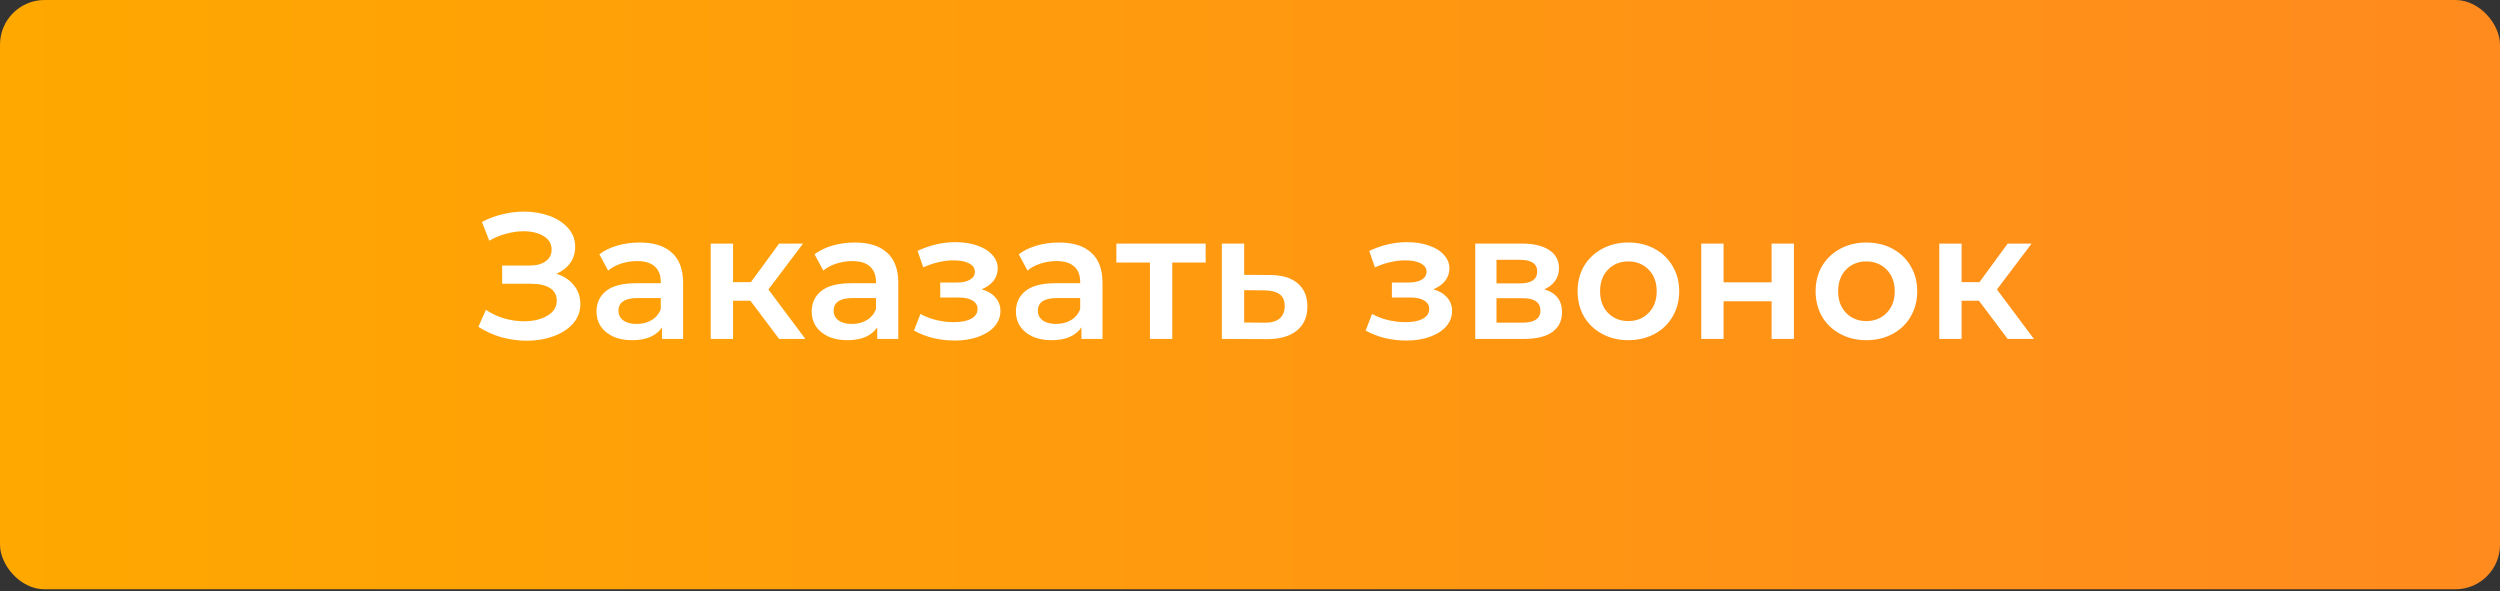
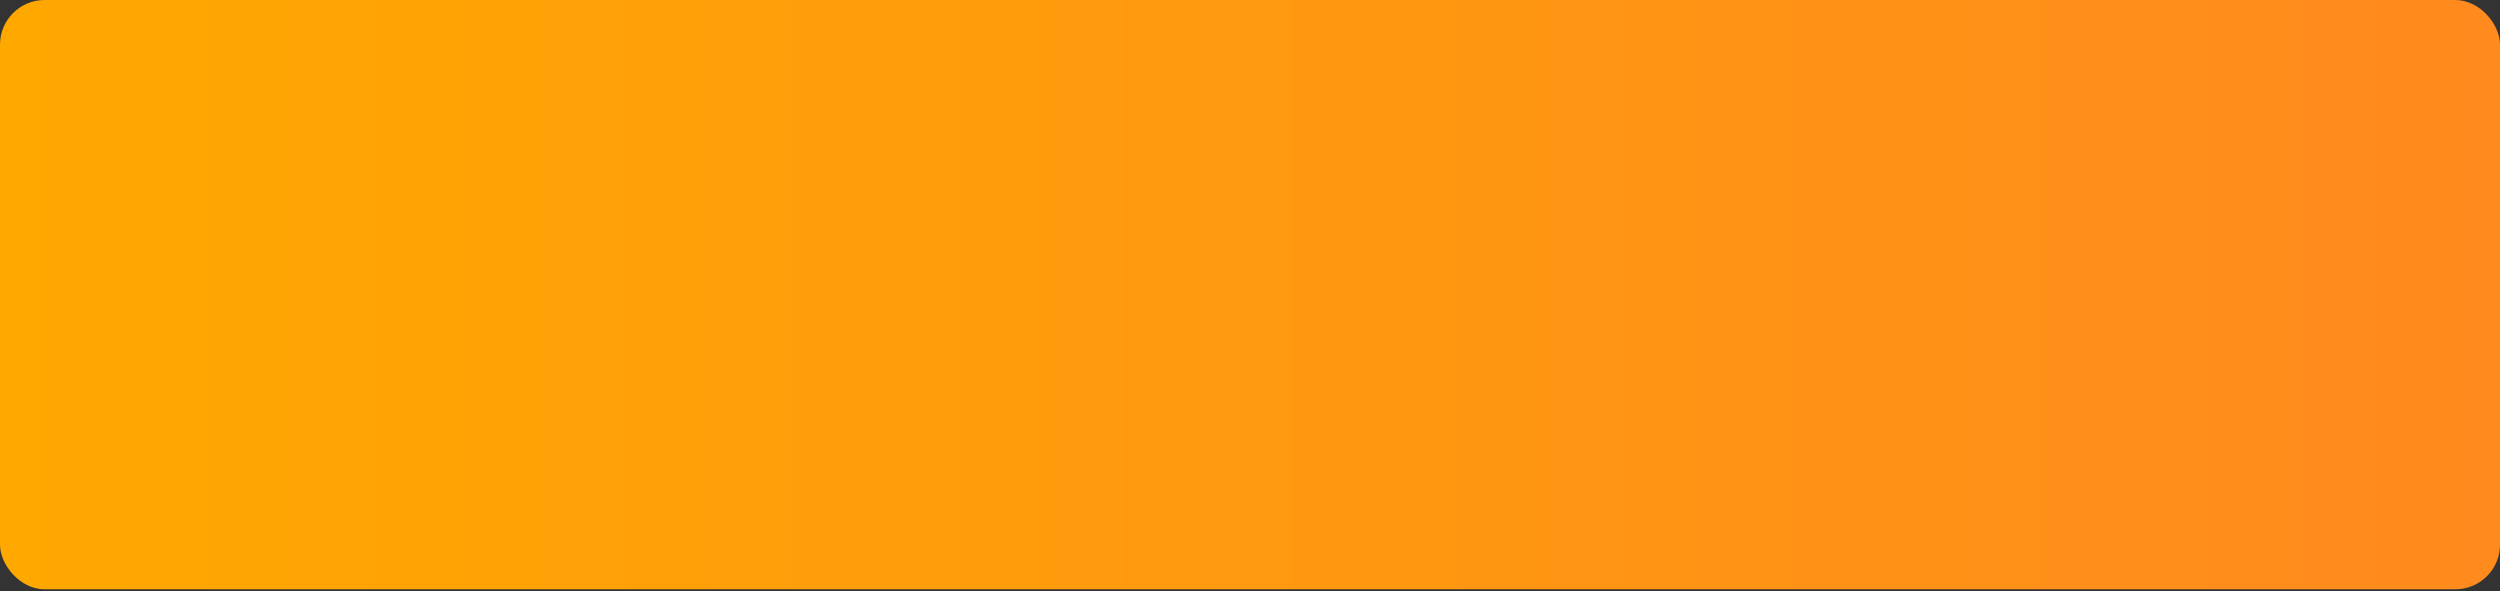
<svg xmlns="http://www.w3.org/2000/svg" width="702" height="166" viewBox="0 0 702 166" fill="none">
  <rect x="0" y="0" width="702" height="166" fill="#333333" stroke="none" />
  <rect width="702" height="165.471" rx="12.521" fill="url(#paint0_linear_89_735)" />
-   <path d="M156.245 76.871C158.351 77.54 159.989 78.626 161.159 80.13C162.363 81.601 162.964 83.339 162.964 85.345C162.964 87.451 162.279 89.29 160.908 90.861C159.538 92.398 157.699 93.585 155.393 94.421C153.12 95.257 150.629 95.674 147.921 95.674C145.581 95.674 143.225 95.357 140.851 94.722C138.511 94.053 136.338 93.067 134.333 91.763L136.439 87C137.976 88.036 139.681 88.838 141.553 89.407C143.425 89.942 145.281 90.209 147.119 90.209C149.76 90.209 151.95 89.691 153.688 88.654C155.46 87.618 156.345 86.198 156.345 84.392C156.345 82.855 155.71 81.685 154.44 80.882C153.17 80.08 151.415 79.679 149.175 79.679H141.002V74.564H148.674C150.612 74.564 152.133 74.163 153.237 73.361C154.34 72.559 154.891 71.472 154.891 70.102C154.891 68.464 154.139 67.193 152.635 66.291C151.164 65.388 149.275 64.937 146.969 64.937C145.398 64.937 143.776 65.171 142.105 65.639C140.433 66.073 138.862 66.725 137.391 67.594L135.336 62.33C137.141 61.36 139.046 60.641 141.052 60.173C143.091 59.672 145.113 59.421 147.119 59.421C149.727 59.421 152.117 59.822 154.29 60.625C156.496 61.427 158.251 62.58 159.555 64.085C160.858 65.555 161.51 67.294 161.51 69.299C161.51 71.038 161.042 72.559 160.106 73.862C159.17 75.166 157.883 76.169 156.245 76.871ZM179.632 68.096C183.577 68.096 186.586 69.049 188.658 70.954C190.764 72.826 191.817 75.668 191.817 79.478V95.173H185.9V91.914C185.131 93.084 184.028 93.986 182.591 94.621C181.187 95.223 179.482 95.524 177.476 95.524C175.471 95.524 173.716 95.19 172.211 94.521C170.707 93.819 169.537 92.867 168.701 91.663C167.899 90.426 167.498 89.039 167.498 87.501C167.498 85.094 168.384 83.172 170.155 81.735C171.961 80.264 174.785 79.528 178.63 79.528H185.549V79.127C185.549 77.255 184.981 75.818 183.844 74.815C182.741 73.812 181.087 73.311 178.88 73.311C177.376 73.311 175.888 73.545 174.418 74.013C172.98 74.481 171.76 75.133 170.757 75.968L168.3 71.405C169.704 70.336 171.392 69.517 173.365 68.948C175.337 68.38 177.426 68.096 179.632 68.096ZM178.78 90.961C180.351 90.961 181.738 90.61 182.942 89.908C184.179 89.173 185.048 88.136 185.549 86.799V83.69H179.081C175.471 83.69 173.665 84.877 173.665 87.251C173.665 88.387 174.117 89.29 175.019 89.958C175.922 90.627 177.175 90.961 178.78 90.961ZM210.705 84.442H205.841V95.173H199.573V68.397H205.841V79.228H210.855L218.778 68.397H225.497L215.769 81.284L226.149 95.173H218.778L210.705 84.442ZM240.059 68.096C244.003 68.096 247.012 69.049 249.084 70.954C251.19 72.826 252.243 75.668 252.243 79.478V95.173H246.326V91.914C245.558 93.084 244.454 93.986 243.017 94.621C241.613 95.223 239.908 95.524 237.902 95.524C235.897 95.524 234.142 95.19 232.637 94.521C231.133 93.819 229.963 92.867 229.127 91.663C228.325 90.426 227.924 89.039 227.924 87.501C227.924 85.094 228.81 83.172 230.582 81.735C232.387 80.264 235.211 79.528 239.056 79.528H245.975V79.127C245.975 77.255 245.407 75.818 244.271 74.815C243.167 73.812 241.513 73.311 239.306 73.311C237.802 73.311 236.315 73.545 234.844 74.013C233.406 74.481 232.186 75.133 231.183 75.968L228.726 71.405C230.13 70.336 231.818 69.517 233.791 68.948C235.763 68.38 237.852 68.096 240.059 68.096ZM239.206 90.961C240.777 90.961 242.165 90.61 243.368 89.908C244.605 89.173 245.474 88.136 245.975 86.799V83.69H239.507C235.897 83.69 234.092 84.877 234.092 87.251C234.092 88.387 234.543 89.29 235.445 89.958C236.348 90.627 237.602 90.961 239.206 90.961ZM275.652 81.233C277.324 81.701 278.611 82.47 279.513 83.54C280.449 84.576 280.917 85.83 280.917 87.301C280.917 88.939 280.366 90.393 279.262 91.663C278.159 92.9 276.638 93.869 274.699 94.571C272.761 95.273 270.554 95.624 268.081 95.624C266.008 95.624 263.986 95.39 262.013 94.922C260.041 94.421 258.253 93.719 256.648 92.816L258.453 88.153C259.757 88.888 261.228 89.457 262.866 89.858C264.504 90.259 266.142 90.46 267.78 90.46C269.886 90.46 271.524 90.142 272.694 89.507C273.897 88.838 274.499 87.936 274.499 86.799C274.499 85.763 274.031 84.961 273.095 84.392C272.192 83.824 270.905 83.54 269.234 83.54H264.019V79.328H268.732C270.304 79.328 271.524 79.061 272.393 78.526C273.295 77.991 273.747 77.239 273.747 76.269C273.747 75.3 273.212 74.531 272.142 73.963C271.072 73.394 269.602 73.11 267.73 73.11C265.055 73.11 262.231 73.762 259.255 75.066L257.651 70.453C261.161 68.815 264.704 67.996 268.281 67.996C270.554 67.996 272.593 68.313 274.399 68.948C276.204 69.55 277.608 70.419 278.611 71.556C279.647 72.659 280.165 73.929 280.165 75.367C280.165 76.67 279.764 77.84 278.962 78.877C278.159 79.879 277.056 80.665 275.652 81.233ZM297.4 68.096C301.344 68.096 304.353 69.049 306.425 70.954C308.531 72.826 309.584 75.668 309.584 79.478V95.173H303.667V91.914C302.899 93.084 301.795 93.986 300.358 94.621C298.954 95.223 297.249 95.524 295.243 95.524C293.238 95.524 291.483 95.19 289.978 94.521C288.474 93.819 287.304 92.867 286.468 91.663C285.666 90.426 285.265 89.039 285.265 87.501C285.265 85.094 286.151 83.172 287.923 81.735C289.728 80.264 292.552 79.528 296.397 79.528H303.316V79.127C303.316 77.255 302.748 75.818 301.612 74.815C300.508 73.812 298.854 73.311 296.647 73.311C295.143 73.311 293.656 73.545 292.185 74.013C290.747 74.481 289.527 75.133 288.524 75.968L286.067 71.405C287.471 70.336 289.159 69.517 291.132 68.948C293.104 68.38 295.193 68.096 297.4 68.096ZM296.547 90.961C298.118 90.961 299.506 90.61 300.709 89.908C301.946 89.173 302.815 88.136 303.316 86.799V83.69H296.848C293.238 83.69 291.433 84.877 291.433 87.251C291.433 88.387 291.884 89.29 292.786 89.958C293.689 90.627 294.943 90.961 296.547 90.961ZM338.551 73.712H329.174V95.173H322.906V73.712H313.479V68.397H338.551V73.712ZM356.536 77.222C359.945 77.222 362.553 77.991 364.358 79.528C366.197 81.066 367.116 83.239 367.116 86.047C367.116 88.989 366.113 91.262 364.107 92.867C362.102 94.471 359.277 95.257 355.633 95.223L343.097 95.173V68.397H349.365V77.172L356.536 77.222ZM355.082 90.61C356.92 90.644 358.324 90.259 359.294 89.457C360.263 88.654 360.748 87.484 360.748 85.947C360.748 84.442 360.28 83.339 359.344 82.637C358.408 81.935 356.987 81.568 355.082 81.534L349.365 81.484V90.56L355.082 90.61ZM402.478 81.233C404.15 81.701 405.437 82.47 406.339 83.54C407.275 84.576 407.743 85.83 407.743 87.301C407.743 88.939 407.192 90.393 406.089 91.663C404.985 92.9 403.464 93.869 401.526 94.571C399.587 95.273 397.38 95.624 394.907 95.624C392.834 95.624 390.812 95.39 388.839 94.922C386.867 94.421 385.079 93.719 383.474 92.816L385.279 88.153C386.583 88.888 388.054 89.457 389.692 89.858C391.33 90.259 392.968 90.46 394.606 90.46C396.712 90.46 398.35 90.142 399.52 89.507C400.723 88.838 401.325 87.936 401.325 86.799C401.325 85.763 400.857 84.961 399.921 84.392C399.018 83.824 397.731 83.54 396.06 83.54H390.845V79.328H395.559C397.13 79.328 398.35 79.061 399.219 78.526C400.122 77.991 400.573 77.239 400.573 76.269C400.573 75.3 400.038 74.531 398.968 73.963C397.899 73.394 396.428 73.11 394.556 73.11C391.881 73.11 389.057 73.762 386.082 75.066L384.477 70.453C387.987 68.815 391.53 67.996 395.107 67.996C397.38 67.996 399.42 68.313 401.225 68.948C403.03 69.55 404.434 70.419 405.437 71.556C406.473 72.659 406.991 73.929 406.991 75.367C406.991 76.67 406.59 77.84 405.788 78.877C404.985 79.879 403.882 80.665 402.478 81.233ZM433.653 81.233C436.962 82.236 438.617 84.376 438.617 87.652C438.617 90.058 437.714 91.914 435.909 93.218C434.104 94.521 431.43 95.173 427.886 95.173H414.247V68.397H427.335C430.611 68.397 433.168 68.999 435.006 70.202C436.845 71.405 437.764 73.11 437.764 75.317C437.764 76.687 437.397 77.874 436.661 78.877C435.959 79.879 434.956 80.665 433.653 81.233ZM420.214 79.579H426.783C430.026 79.579 431.647 78.459 431.647 76.219C431.647 74.046 430.026 72.96 426.783 72.96H420.214V79.579ZM427.385 90.61C430.828 90.61 432.549 89.49 432.549 87.251C432.549 86.081 432.148 85.211 431.346 84.643C430.544 84.041 429.29 83.74 427.585 83.74H420.214V90.61H427.385ZM457.227 95.524C454.519 95.524 452.079 94.939 449.906 93.769C447.733 92.599 446.028 90.978 444.791 88.905C443.588 86.799 442.986 84.426 442.986 81.785C442.986 79.144 443.588 76.787 444.791 74.715C446.028 72.642 447.733 71.021 449.906 69.851C452.079 68.681 454.519 68.096 457.227 68.096C459.968 68.096 462.425 68.681 464.598 69.851C466.771 71.021 468.459 72.642 469.662 74.715C470.899 76.787 471.518 79.144 471.518 81.785C471.518 84.426 470.899 86.799 469.662 88.905C468.459 90.978 466.771 92.599 464.598 93.769C462.425 94.939 459.968 95.524 457.227 95.524ZM457.227 90.159C459.533 90.159 461.439 89.39 462.943 87.852C464.447 86.314 465.2 84.292 465.2 81.785C465.2 79.278 464.447 77.255 462.943 75.718C461.439 74.18 459.533 73.411 457.227 73.411C454.92 73.411 453.015 74.18 451.511 75.718C450.04 77.255 449.304 79.278 449.304 81.785C449.304 84.292 450.04 86.314 451.511 87.852C453.015 89.39 454.92 90.159 457.227 90.159ZM477.709 68.397H483.977V79.278H497.466V68.397H503.734V95.173H497.466V84.593H483.977V95.173H477.709V68.397ZM524.068 95.524C521.36 95.524 518.92 94.939 516.747 93.769C514.574 92.599 512.869 90.978 511.632 88.905C510.429 86.799 509.827 84.426 509.827 81.785C509.827 79.144 510.429 76.787 511.632 74.715C512.869 72.642 514.574 71.021 516.747 69.851C518.92 68.681 521.36 68.096 524.068 68.096C526.809 68.096 529.266 68.681 531.439 69.851C533.611 71.021 535.3 72.642 536.503 74.715C537.74 76.787 538.358 79.144 538.358 81.785C538.358 84.426 537.74 86.799 536.503 88.905C535.3 90.978 533.611 92.599 531.439 93.769C529.266 94.939 526.809 95.524 524.068 95.524ZM524.068 90.159C526.374 90.159 528.28 89.39 529.784 87.852C531.288 86.314 532.04 84.292 532.04 81.785C532.04 79.278 531.288 77.255 529.784 75.718C528.28 74.18 526.374 73.411 524.068 73.411C521.761 73.411 519.856 74.18 518.351 75.718C516.88 77.255 516.145 79.278 516.145 81.785C516.145 84.292 516.88 86.314 518.351 87.852C519.856 89.39 521.761 90.159 524.068 90.159ZM555.682 84.442H550.818V95.173H544.55V68.397H550.818V79.228H555.832L563.755 68.397H570.474L560.746 81.284L571.126 95.173H563.755L555.682 84.442Z" fill="white" />
  <defs>
    <linearGradient id="paint0_linear_89_735" x1="5.23031e-06" y1="82.736" x2="702" y2="82.736" gradientUnits="userSpaceOnUse">
      <stop stop-color="#FFA800" />
      <stop offset="1" stop-color="#FF8A1E" />
    </linearGradient>
  </defs>
</svg>